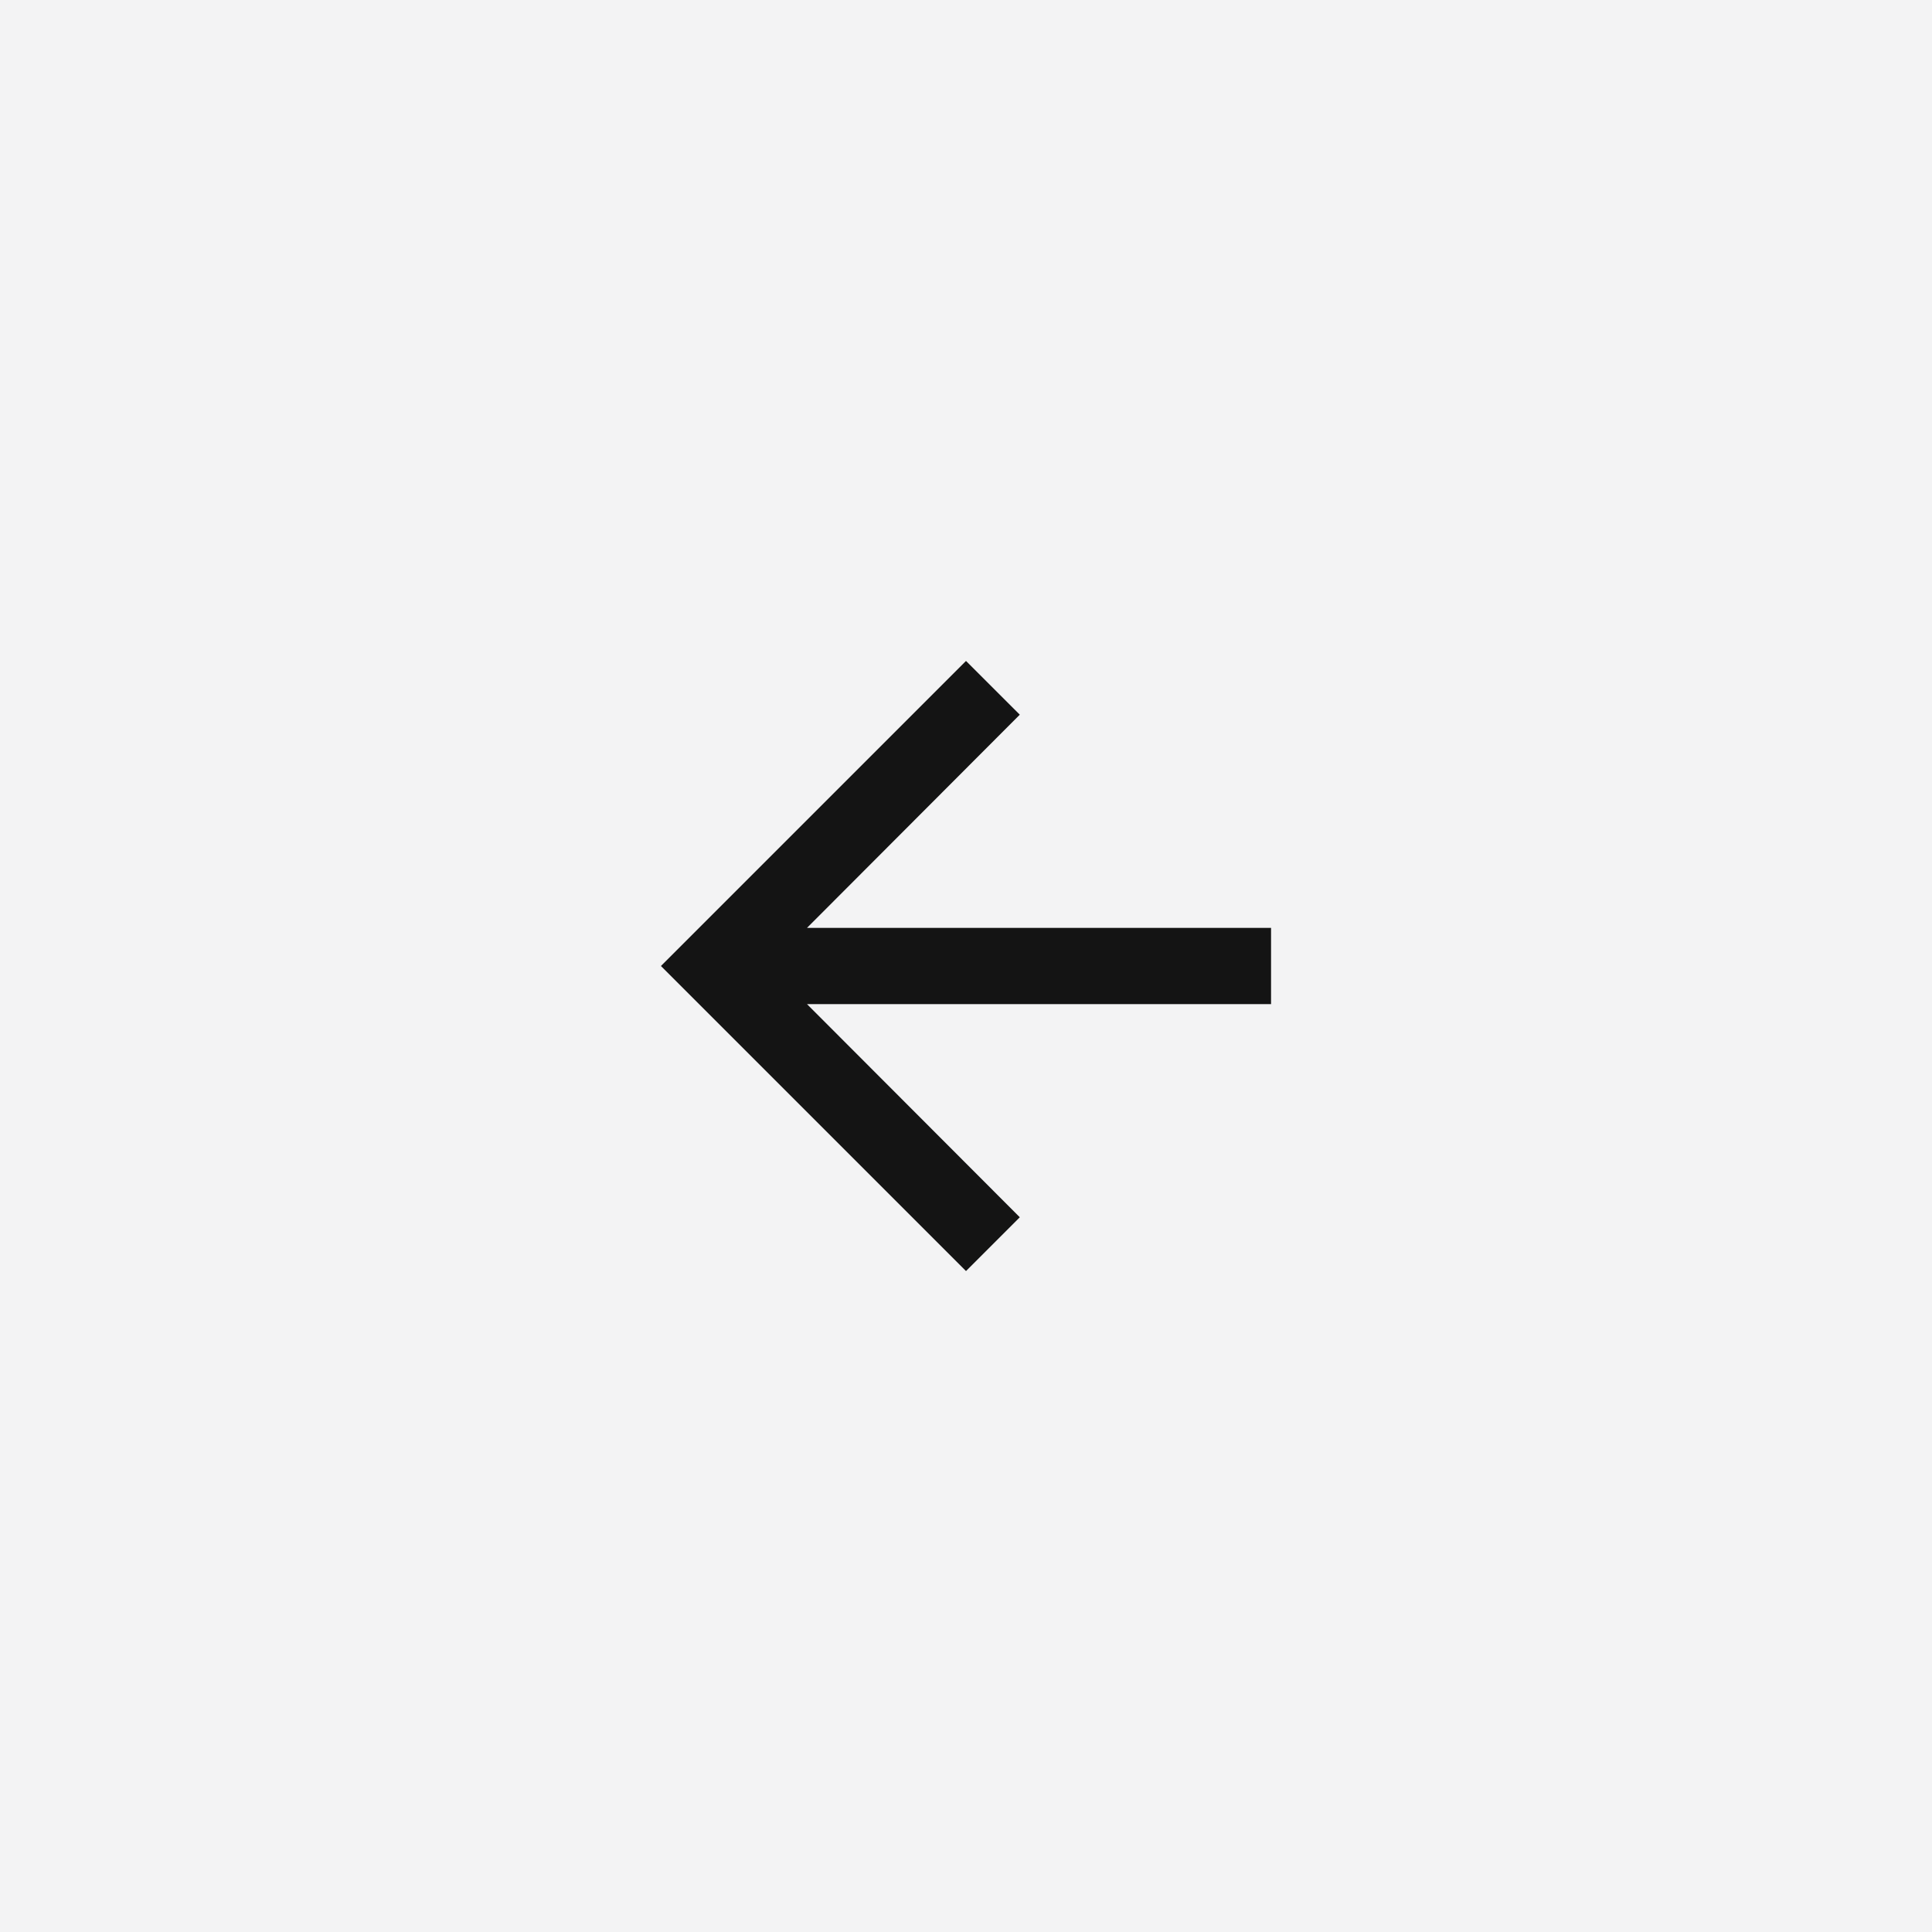
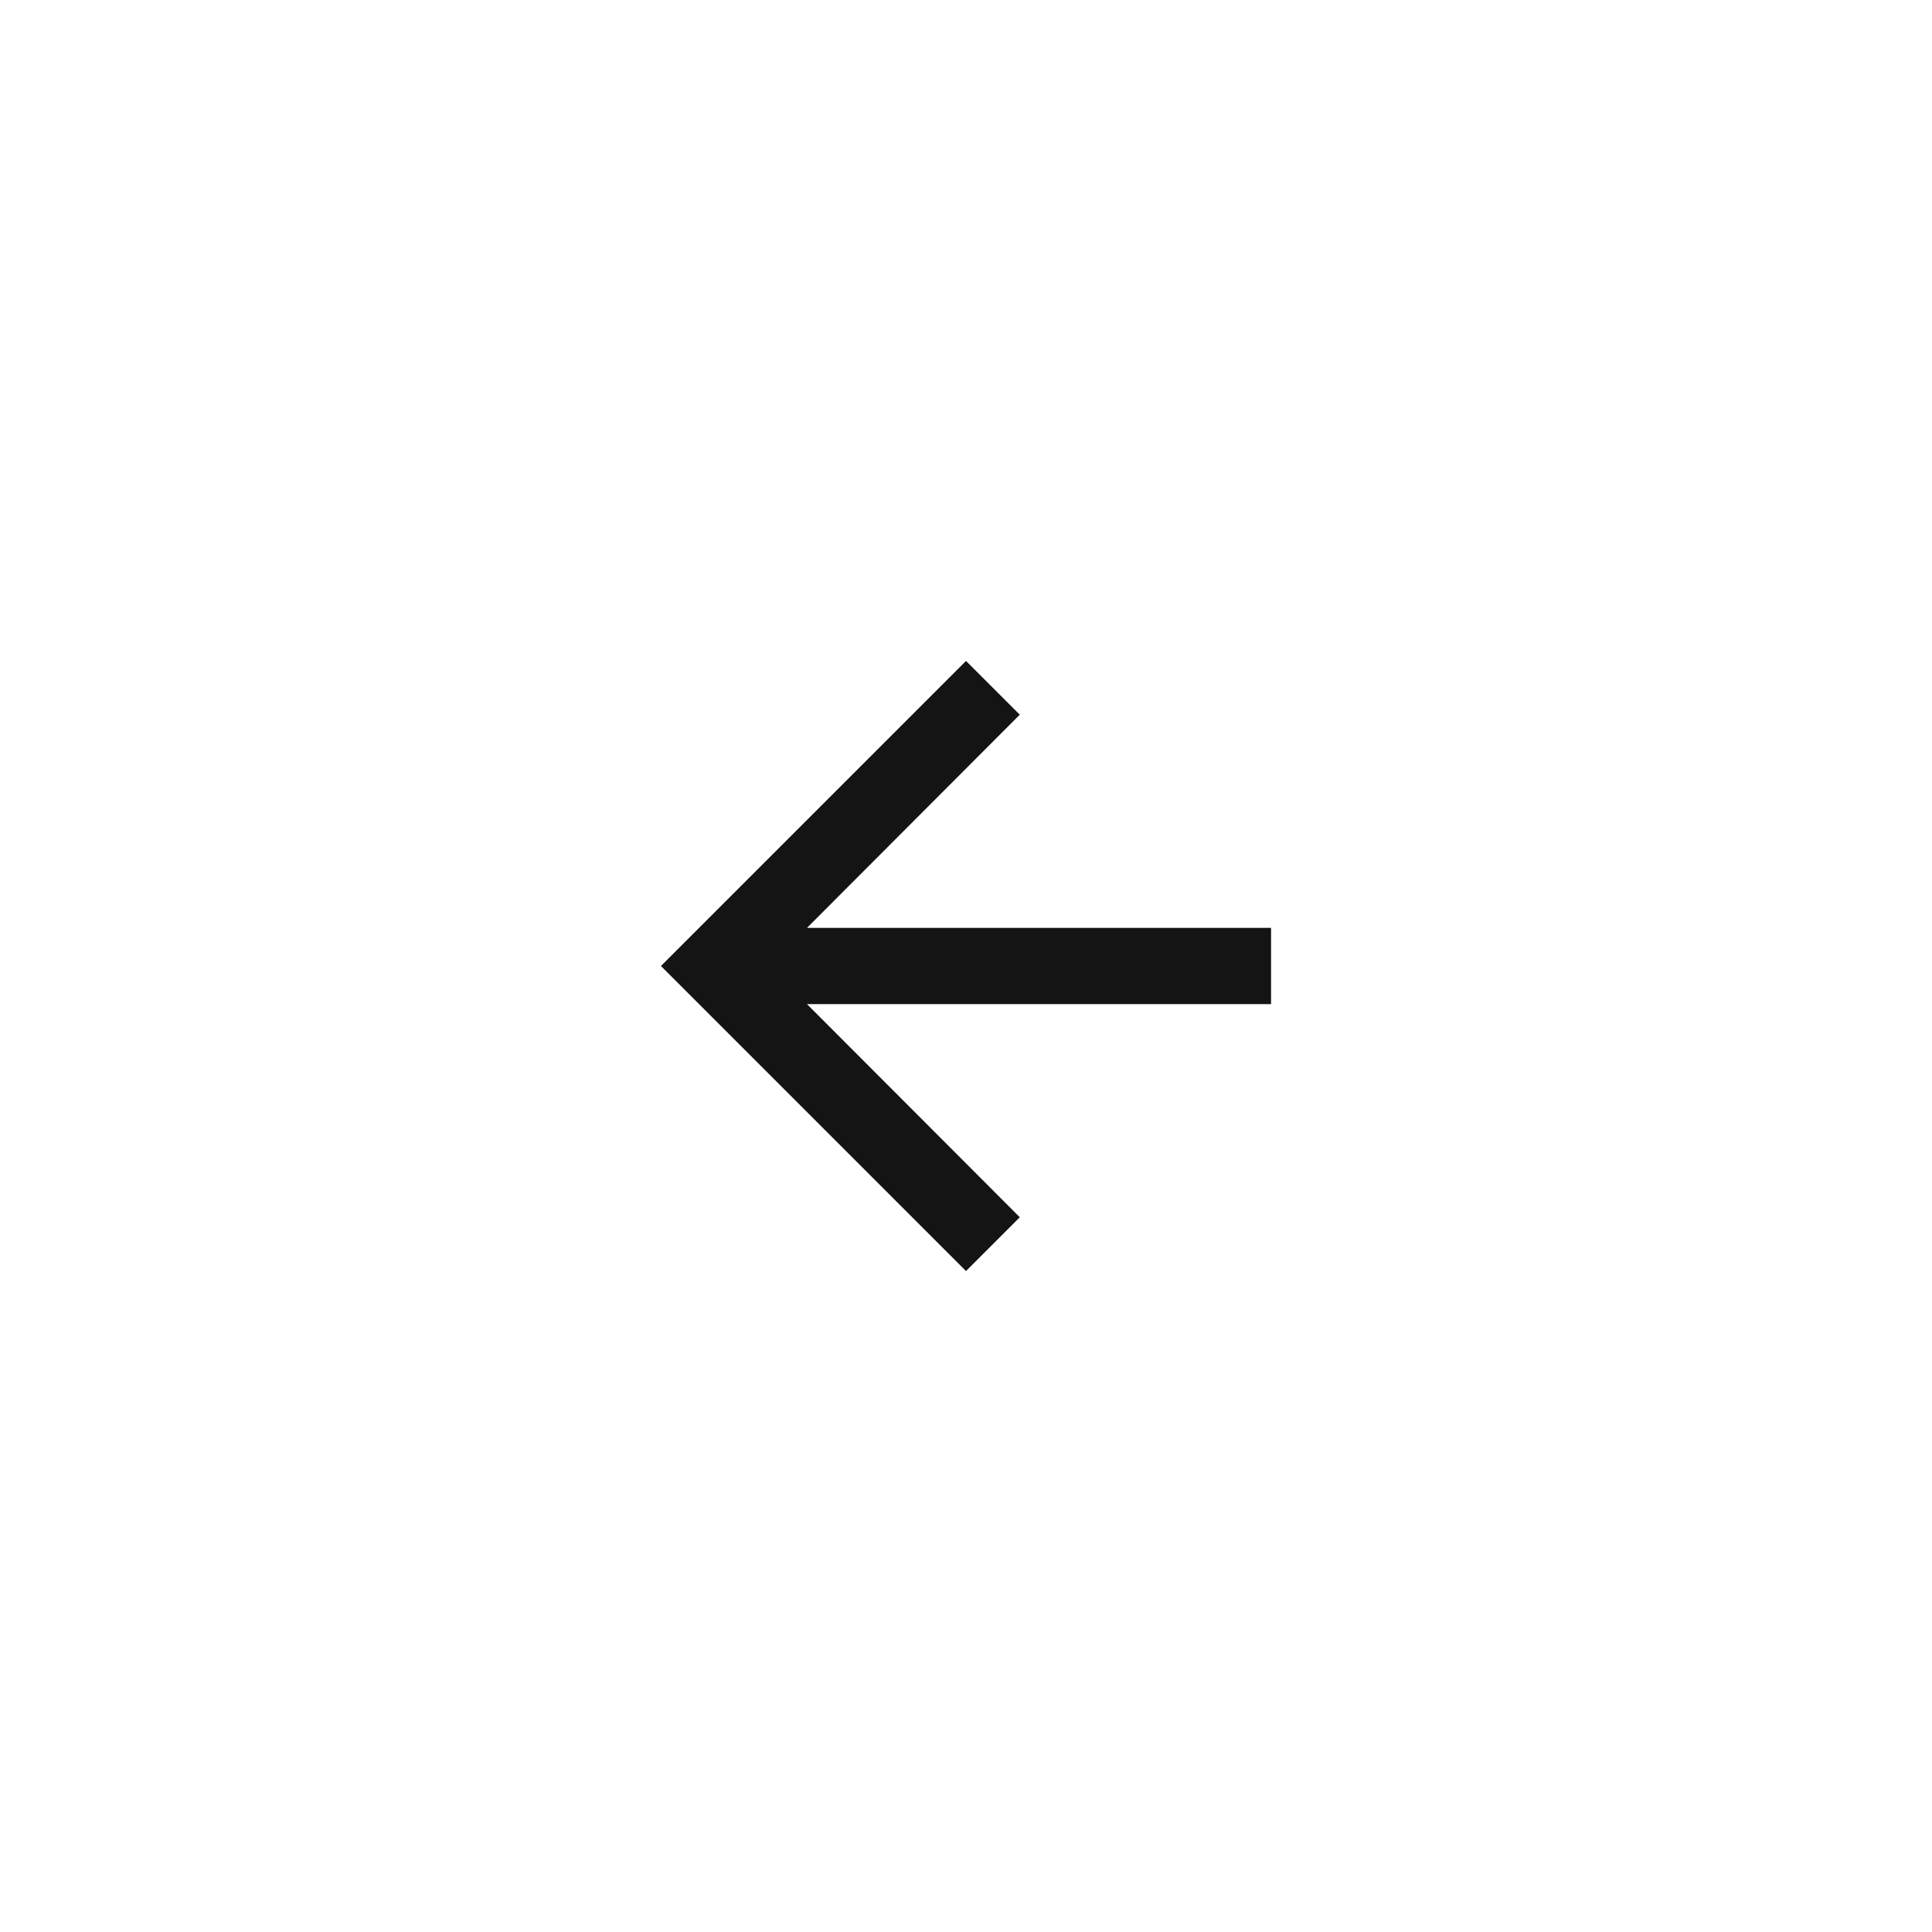
<svg xmlns="http://www.w3.org/2000/svg" width="38" height="38" viewBox="0 0 38 38" fill="none" id="arrow-left-trust">
-   <rect width="38" height="38" fill="#F3F3F4" />
-   <path d="M19 25L20.058 23.942L15.873 19.75H25V18.25H15.873L20.058 14.057L19 13L13 19L19 25Z" fill="#141414" />
+   <path d="M19 25L20.058 23.942L15.873 19.75H25V18.25H15.873L20.058 14.057L19 13L13 19L19 25" fill="#141414" />
</svg>